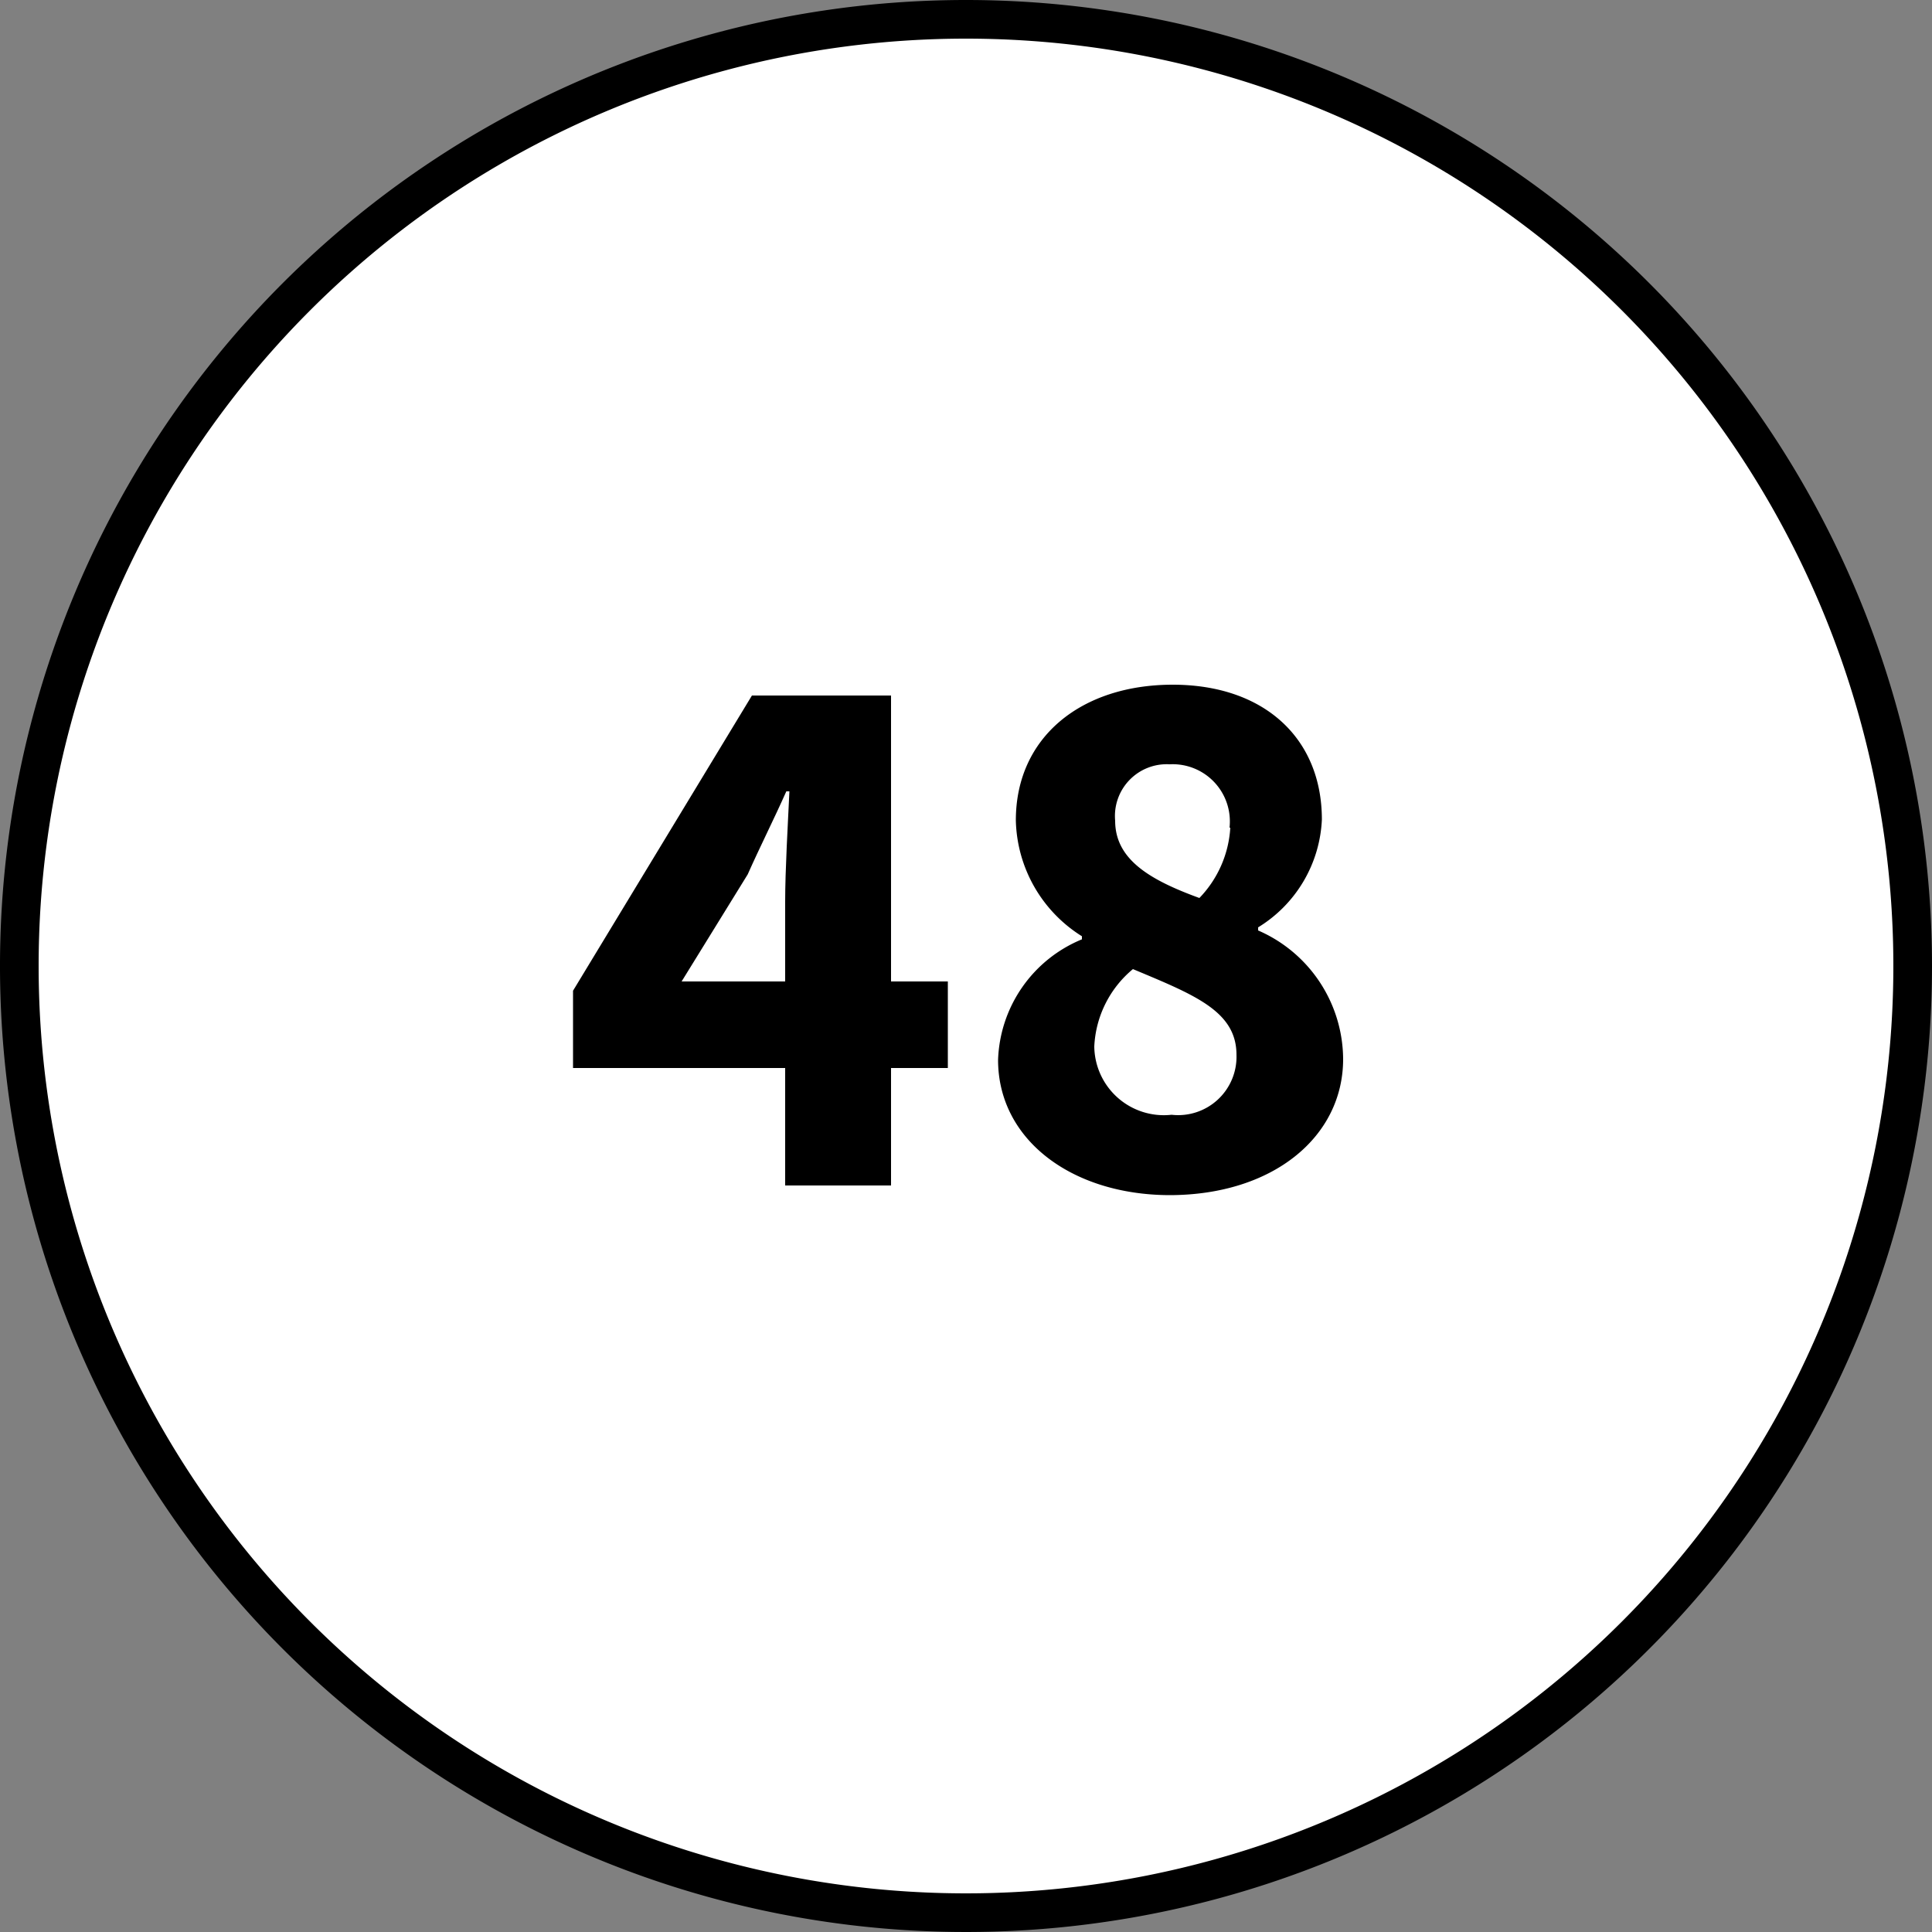
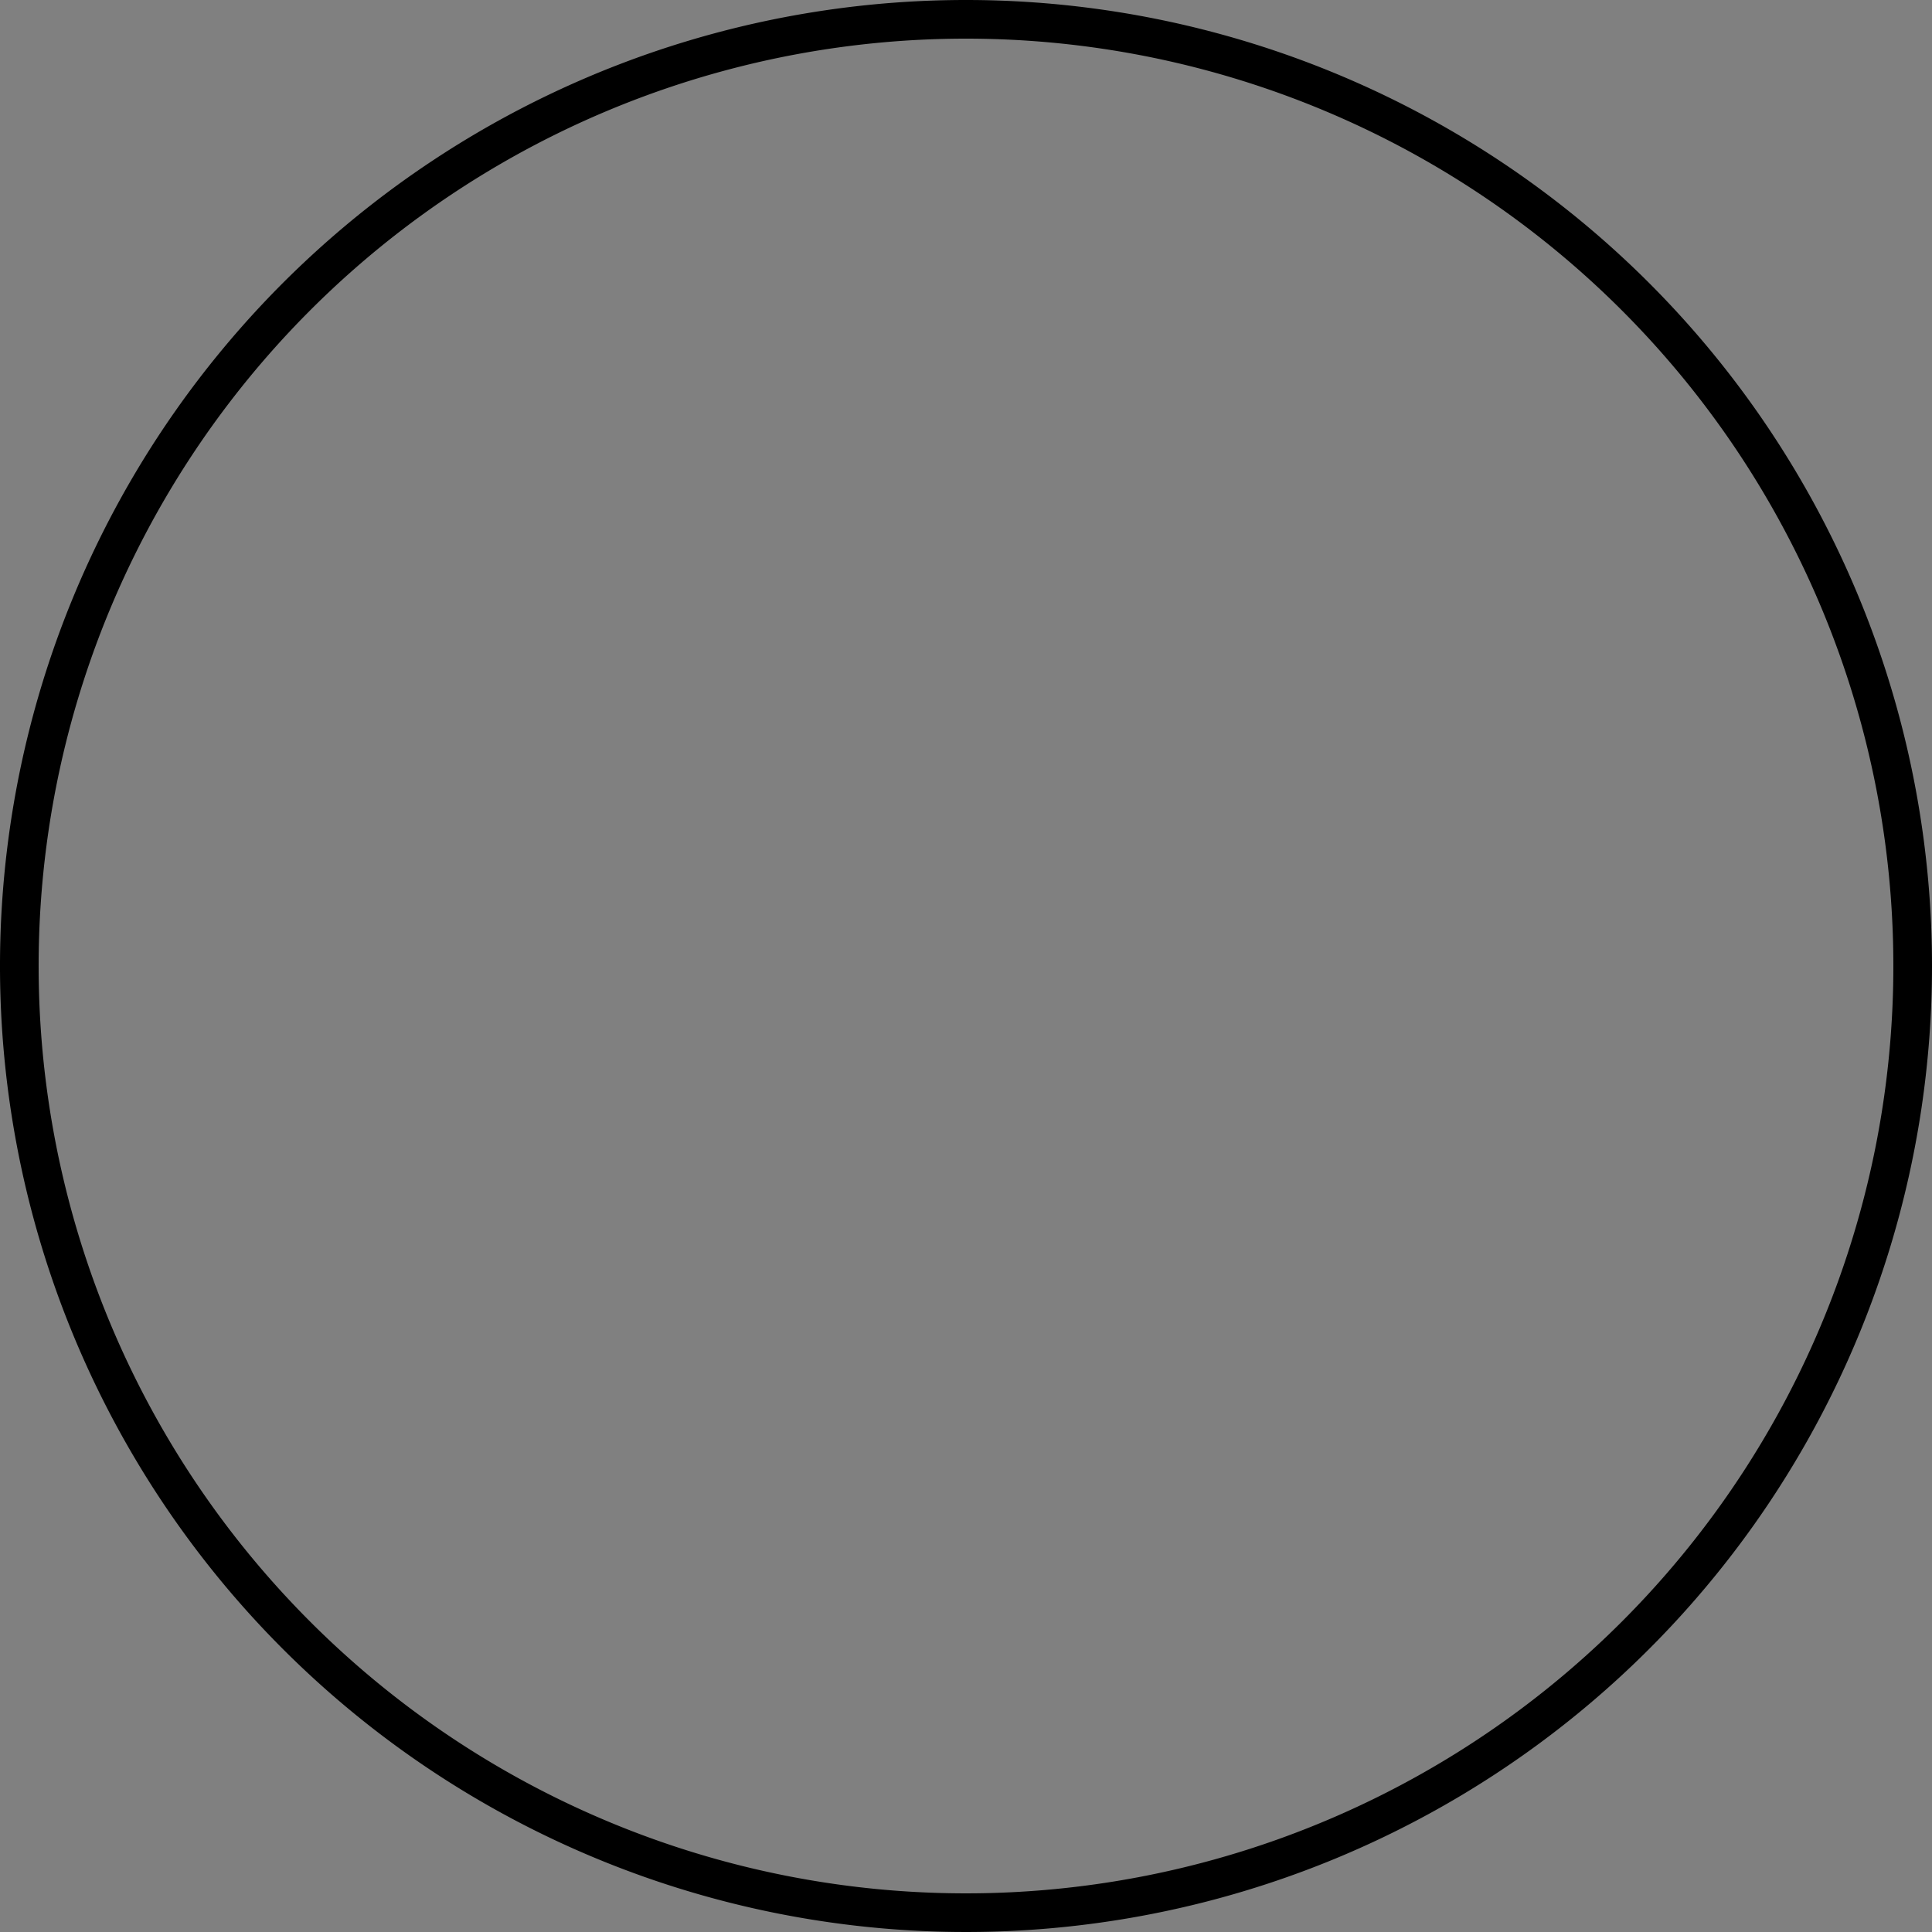
<svg xmlns="http://www.w3.org/2000/svg" id="Livello_1" data-name="Livello 1" viewBox="0 0 50 50">
  <rect x="0" y="0" width="50" height="50" fill="#808080" stroke="none" />
  <defs>
    <style>.cls-1{fill:#fff;}</style>
  </defs>
-   <circle class="cls-1" cx="25" cy="25" r="24.5" />
  <path d="M25,1A24,24,0,1,1,1,25,24,24,0,0,1,25,1m0-1A25,25,0,1,0,50,25,25,25,0,0,0,25,0Z" />
-   <path d="M20.32,23.33c0-.81.07-2,.11-2.85h-.08c-.32.72-.68,1.43-1,2.15L17.64,25.4h6.89v2.24h-9.7v-2L19.46,18h3.6V30.68H20.32Z" />
-   <path d="M25.83,27.43A3.5,3.5,0,0,1,28,24.31v-.08a3.63,3.63,0,0,1-1.71-3c0-2.16,1.7-3.51,4.06-3.51s3.86,1.38,3.86,3.49A3.45,3.45,0,0,1,32.56,24v.08a3.65,3.65,0,0,1,2.2,3.33c0,2-1.8,3.52-4.5,3.52C27.73,30.92,25.83,29.49,25.83,27.43ZM32,27.3c0-1.13-1.08-1.55-2.68-2.22a2.77,2.77,0,0,0-1,2,1.8,1.8,0,0,0,2,1.77A1.51,1.51,0,0,0,32,27.3Zm-.18-5.88a1.48,1.48,0,0,0-1.55-1.64,1.34,1.34,0,0,0-1.41,1.46c0,1,.89,1.53,2.18,2A2.86,2.86,0,0,0,31.84,21.42Z" />
</svg>